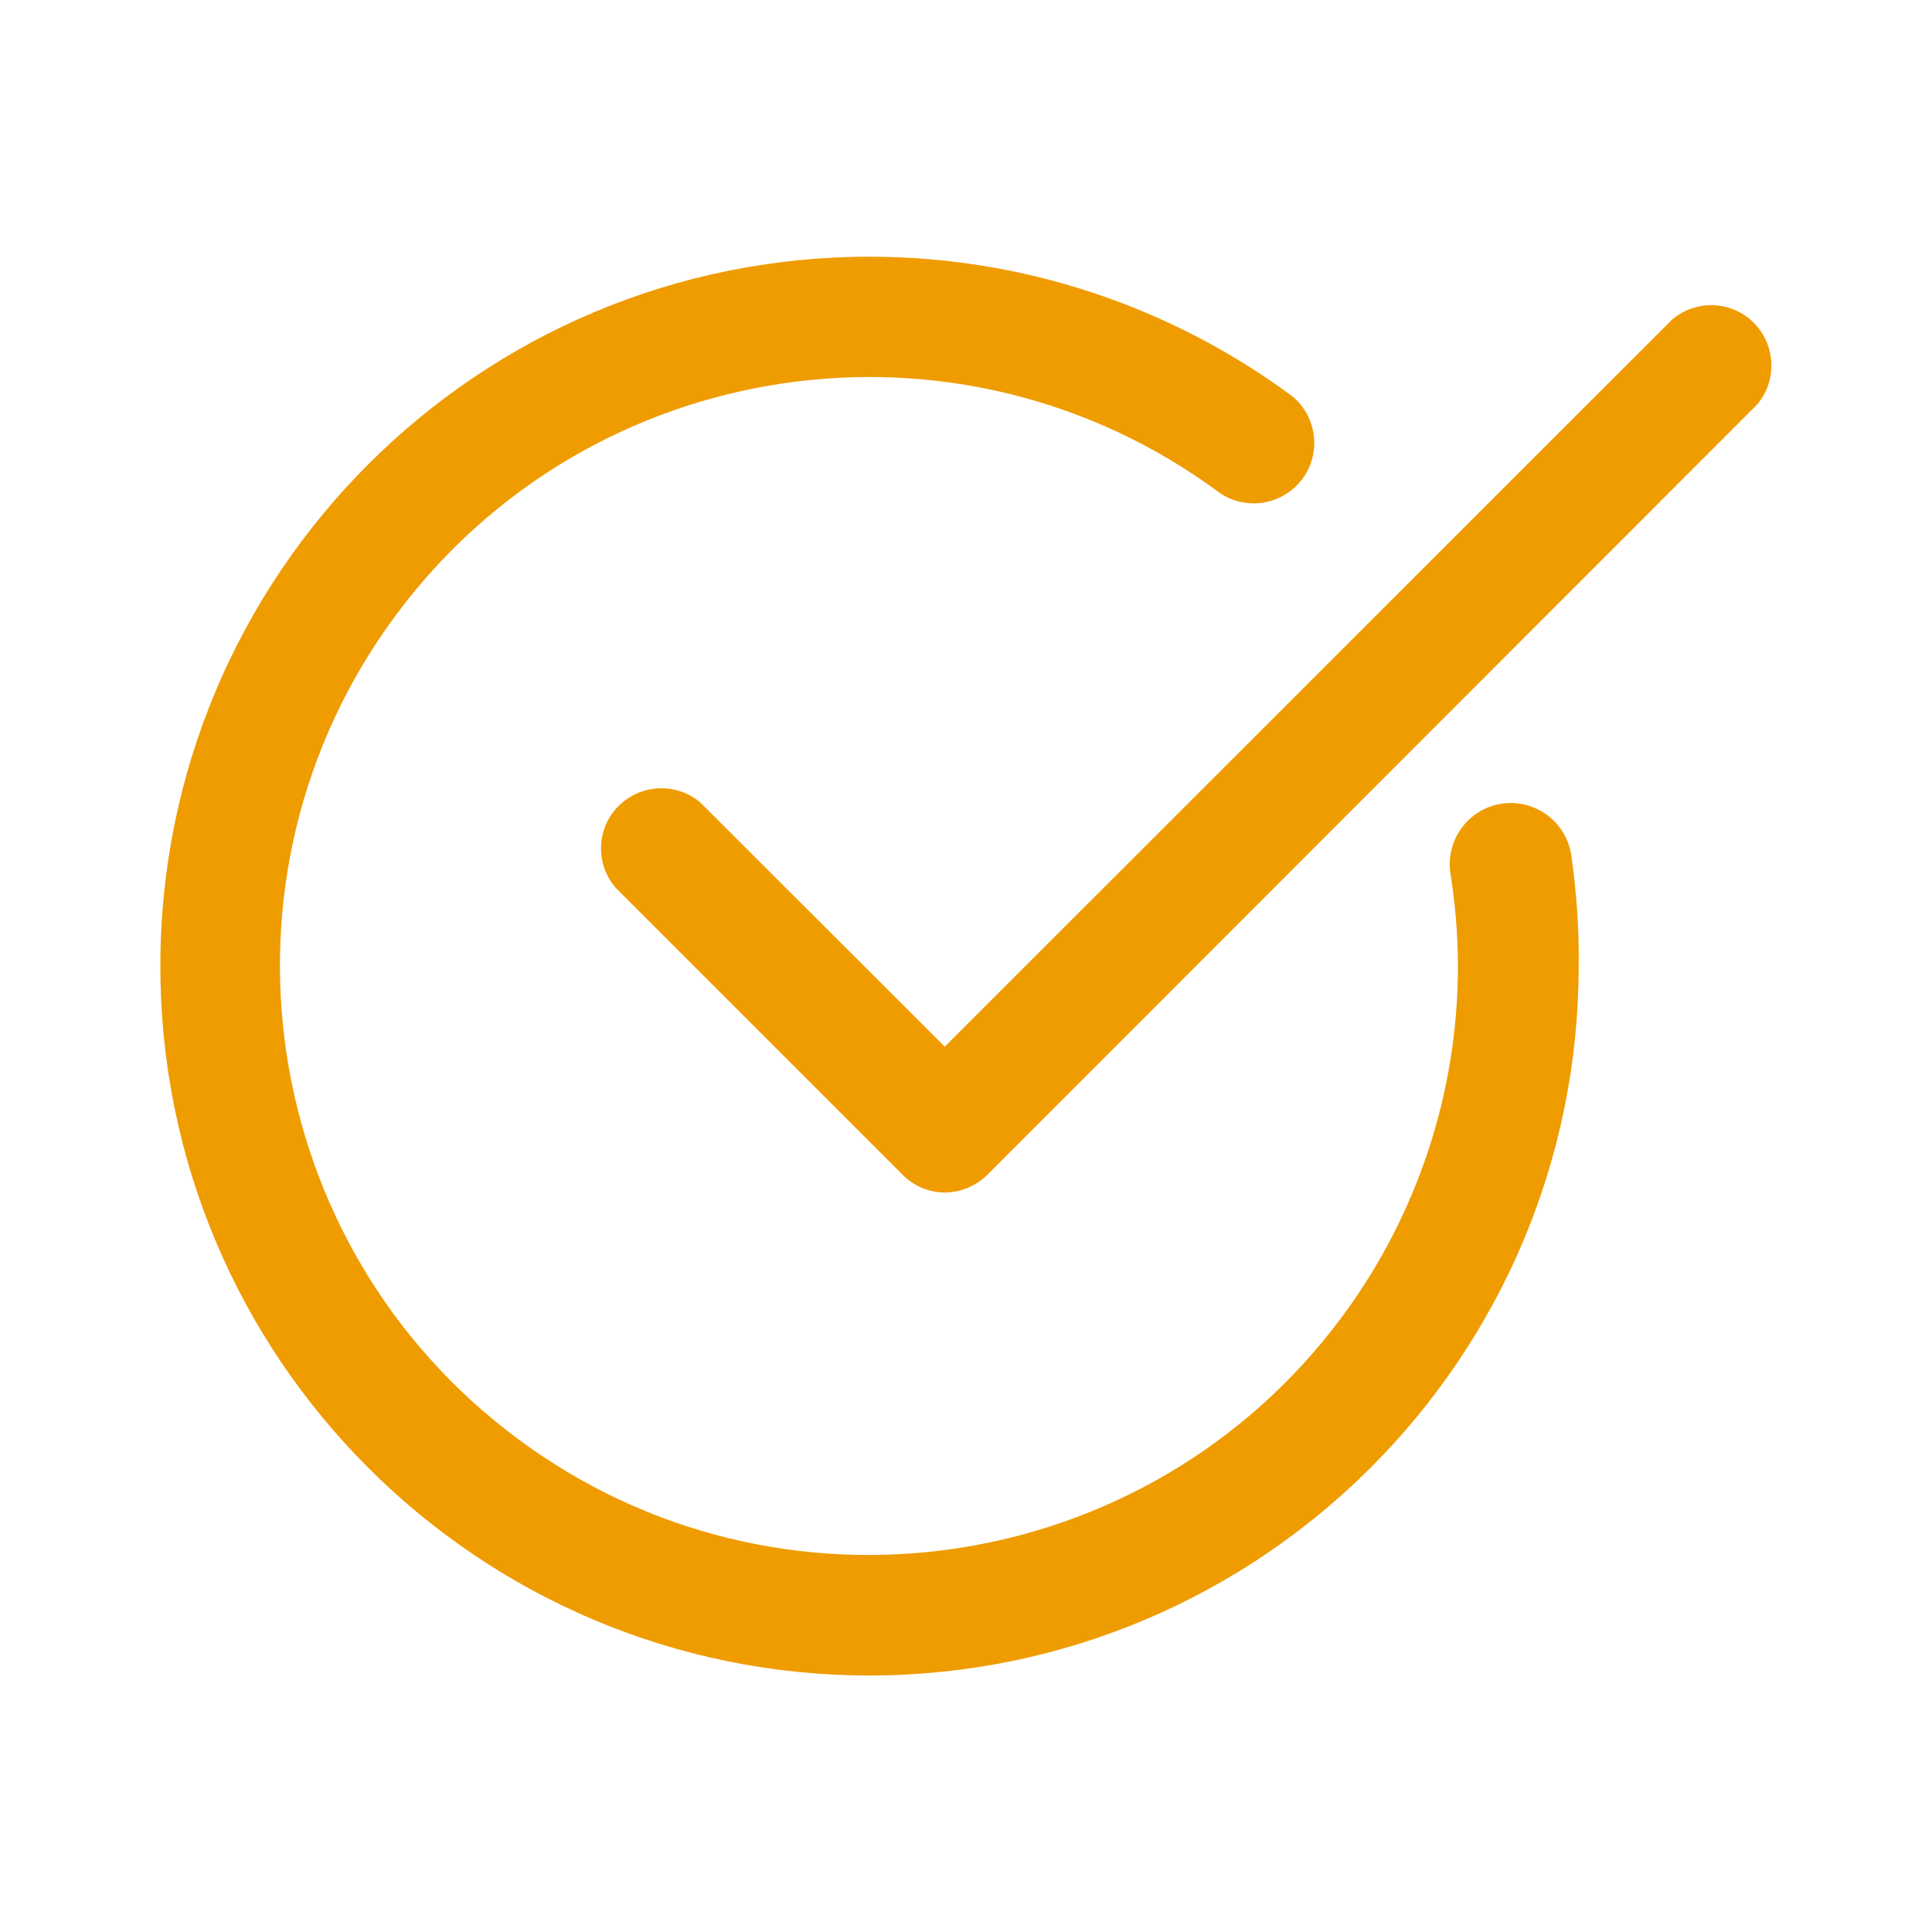
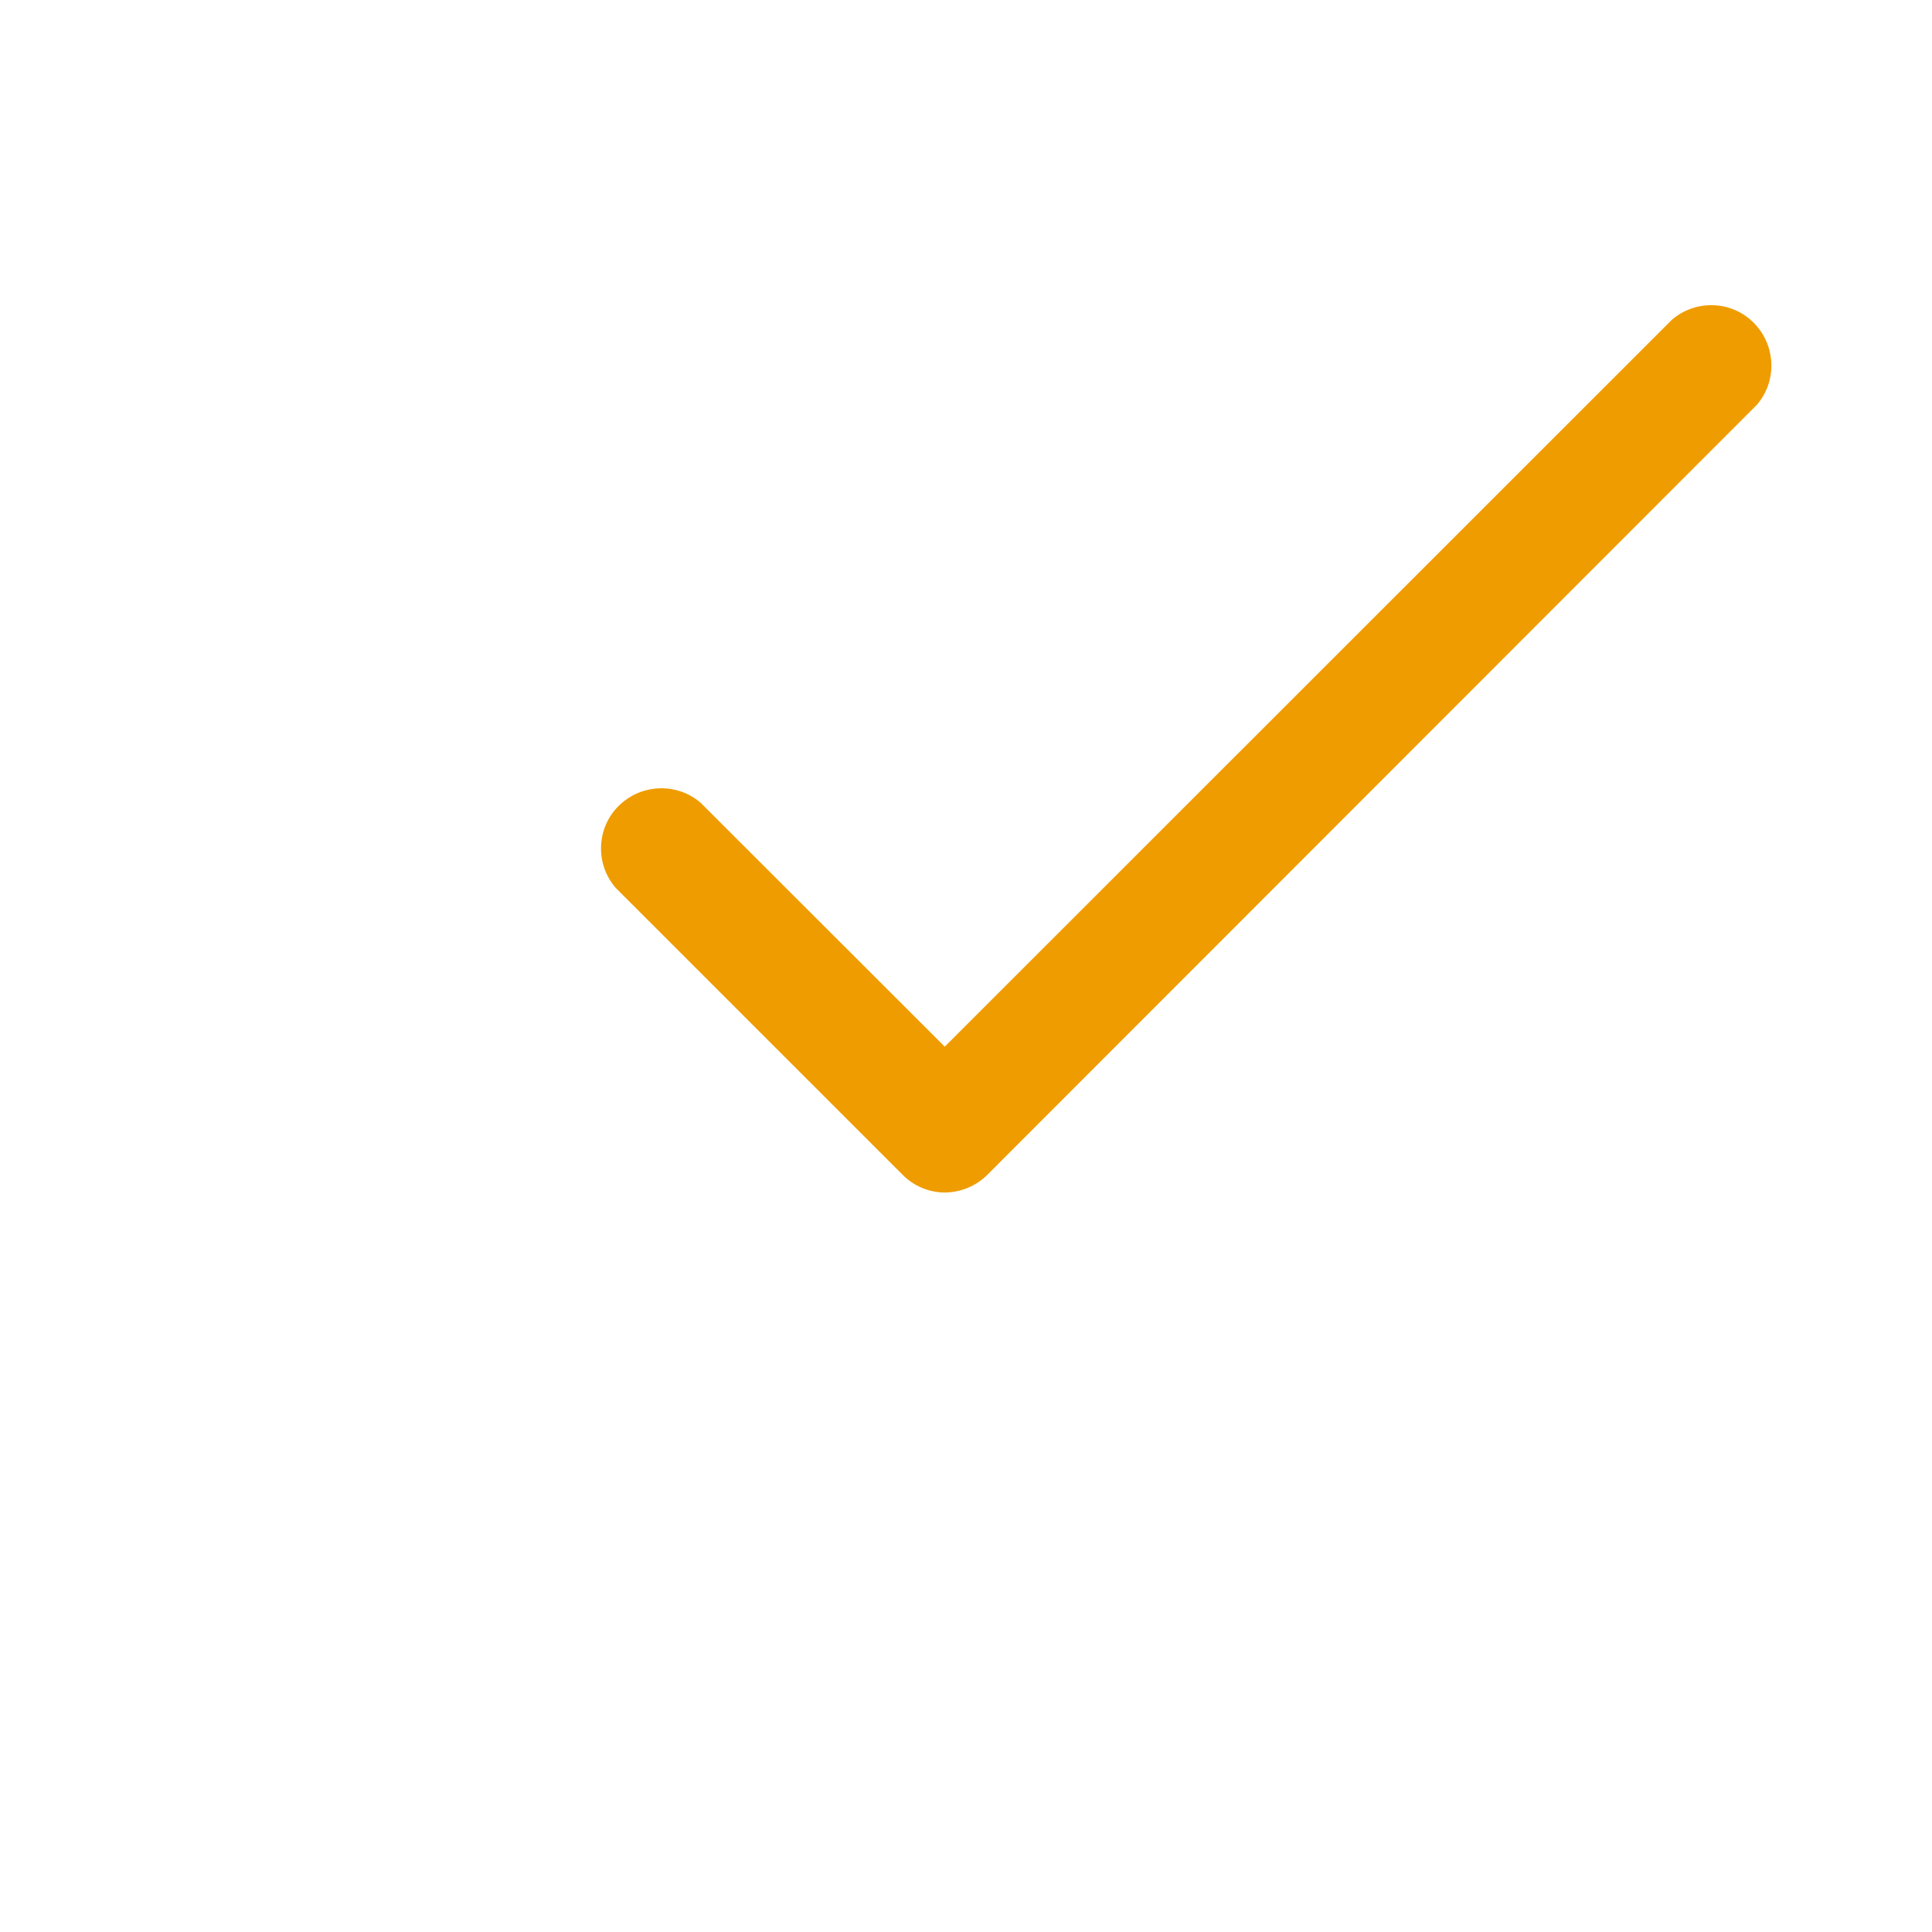
<svg xmlns="http://www.w3.org/2000/svg" width="70px" height="70px" version="1.1" fill="#ef9c00" id="_x32_" x="0px" y="0px" viewBox="0 0 800 800" style="enable-background:new 0 0 800 800;" xml:space="preserve">
  <g>
-     <path class="st0" d="M360,693.8C197.8,693.7,66.3,562.1,66.4,399.9S198,106.2,360.2,106.3c63,0,124.2,20.3,174.8,57.7   c10.7,8.7,12.3,24.5,3.6,35.2c-8.2,10-22.7,12.2-33.4,5c-108.1-80.3-260.9-57.7-341.2,50.4s-57.7,260.9,50.4,341.2   s260.9,57.7,341.2-50.4c31.2-42,48.1-93,48.1-145.3c0-12.9-1.1-25.7-3.1-38.4c-2.1-13.8,7.3-26.7,21.1-28.9   c13.8-2.1,26.7,7.3,28.9,21.1c2.2,15.3,3.3,30.7,3.1,46.1C653.6,562.2,522.2,693.6,360,693.8z" />
    <path class="st0" d="M391.3,493.8c-6.6,0-13-2.7-17.6-7.4L254.9,367.6c-9-10.5-7.8-26.3,2.7-35.2c9.4-8,23.2-8,32.5,0l101.1,101   l301.1-301c10.5-9,26.3-7.8,35.2,2.7c8,9.4,8,23.2,0,32.5L408.9,486.4C404.2,491.1,397.9,493.7,391.3,493.8z" />
  </g>
</svg>